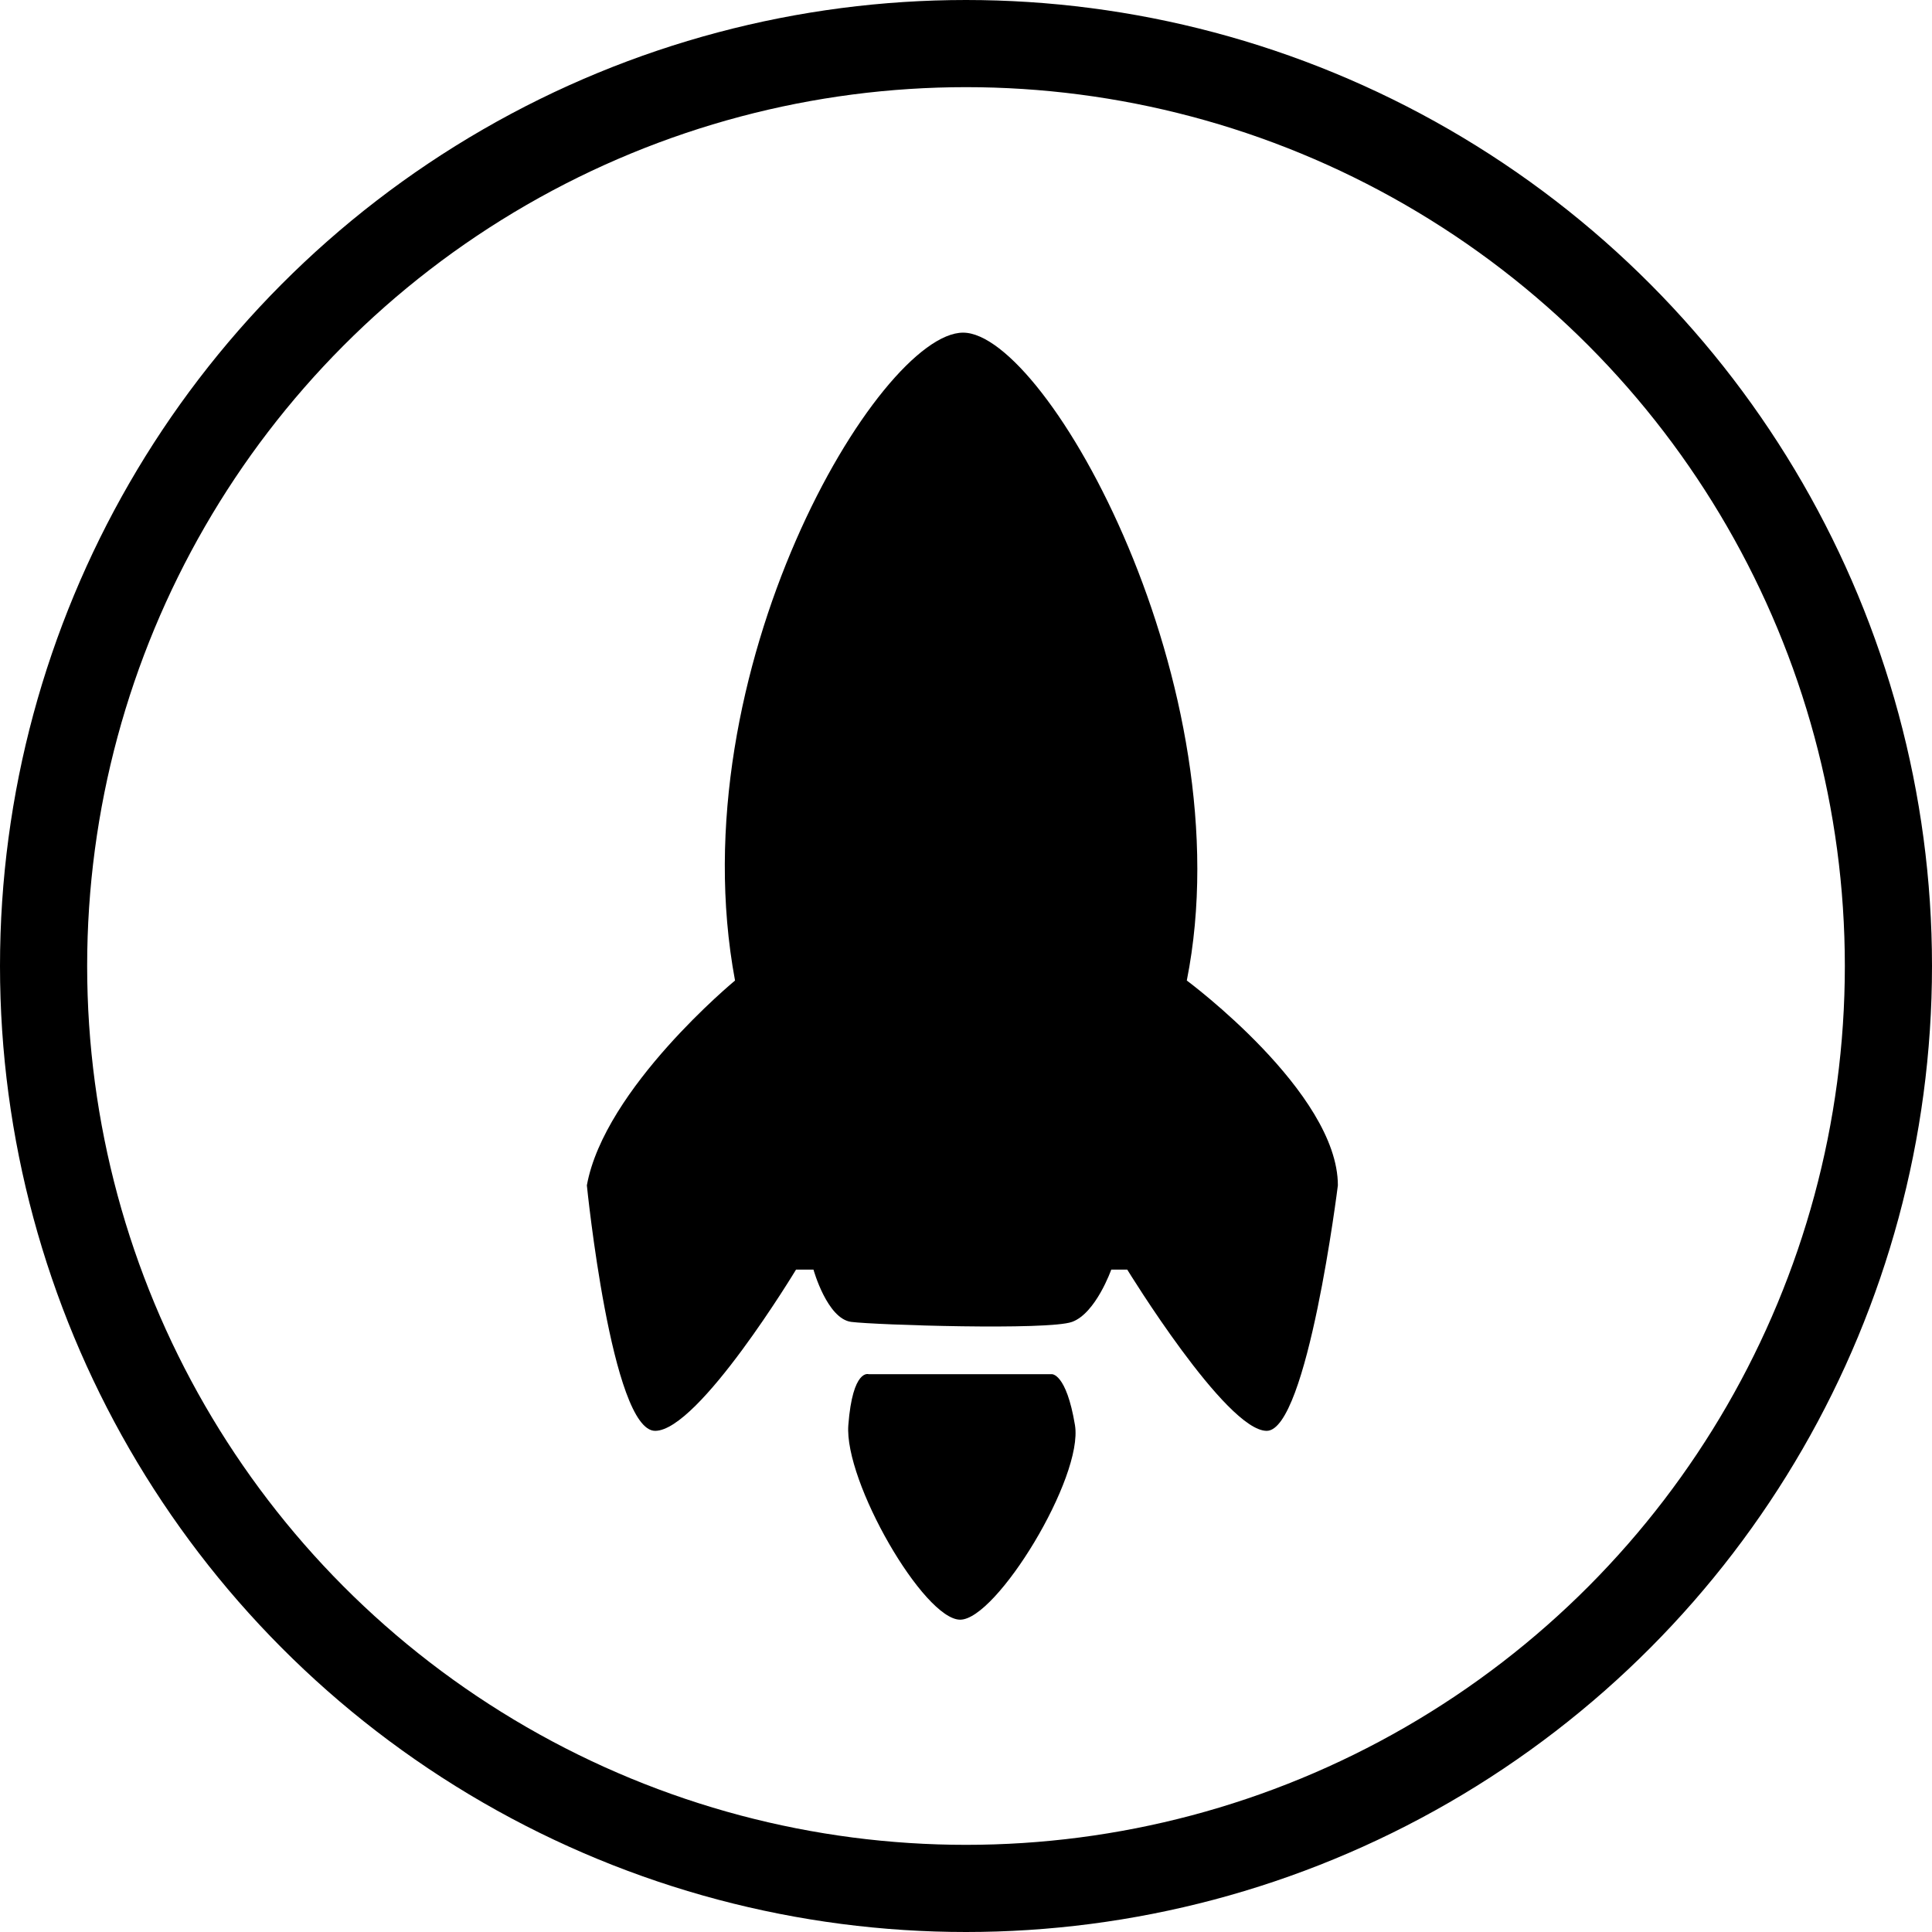
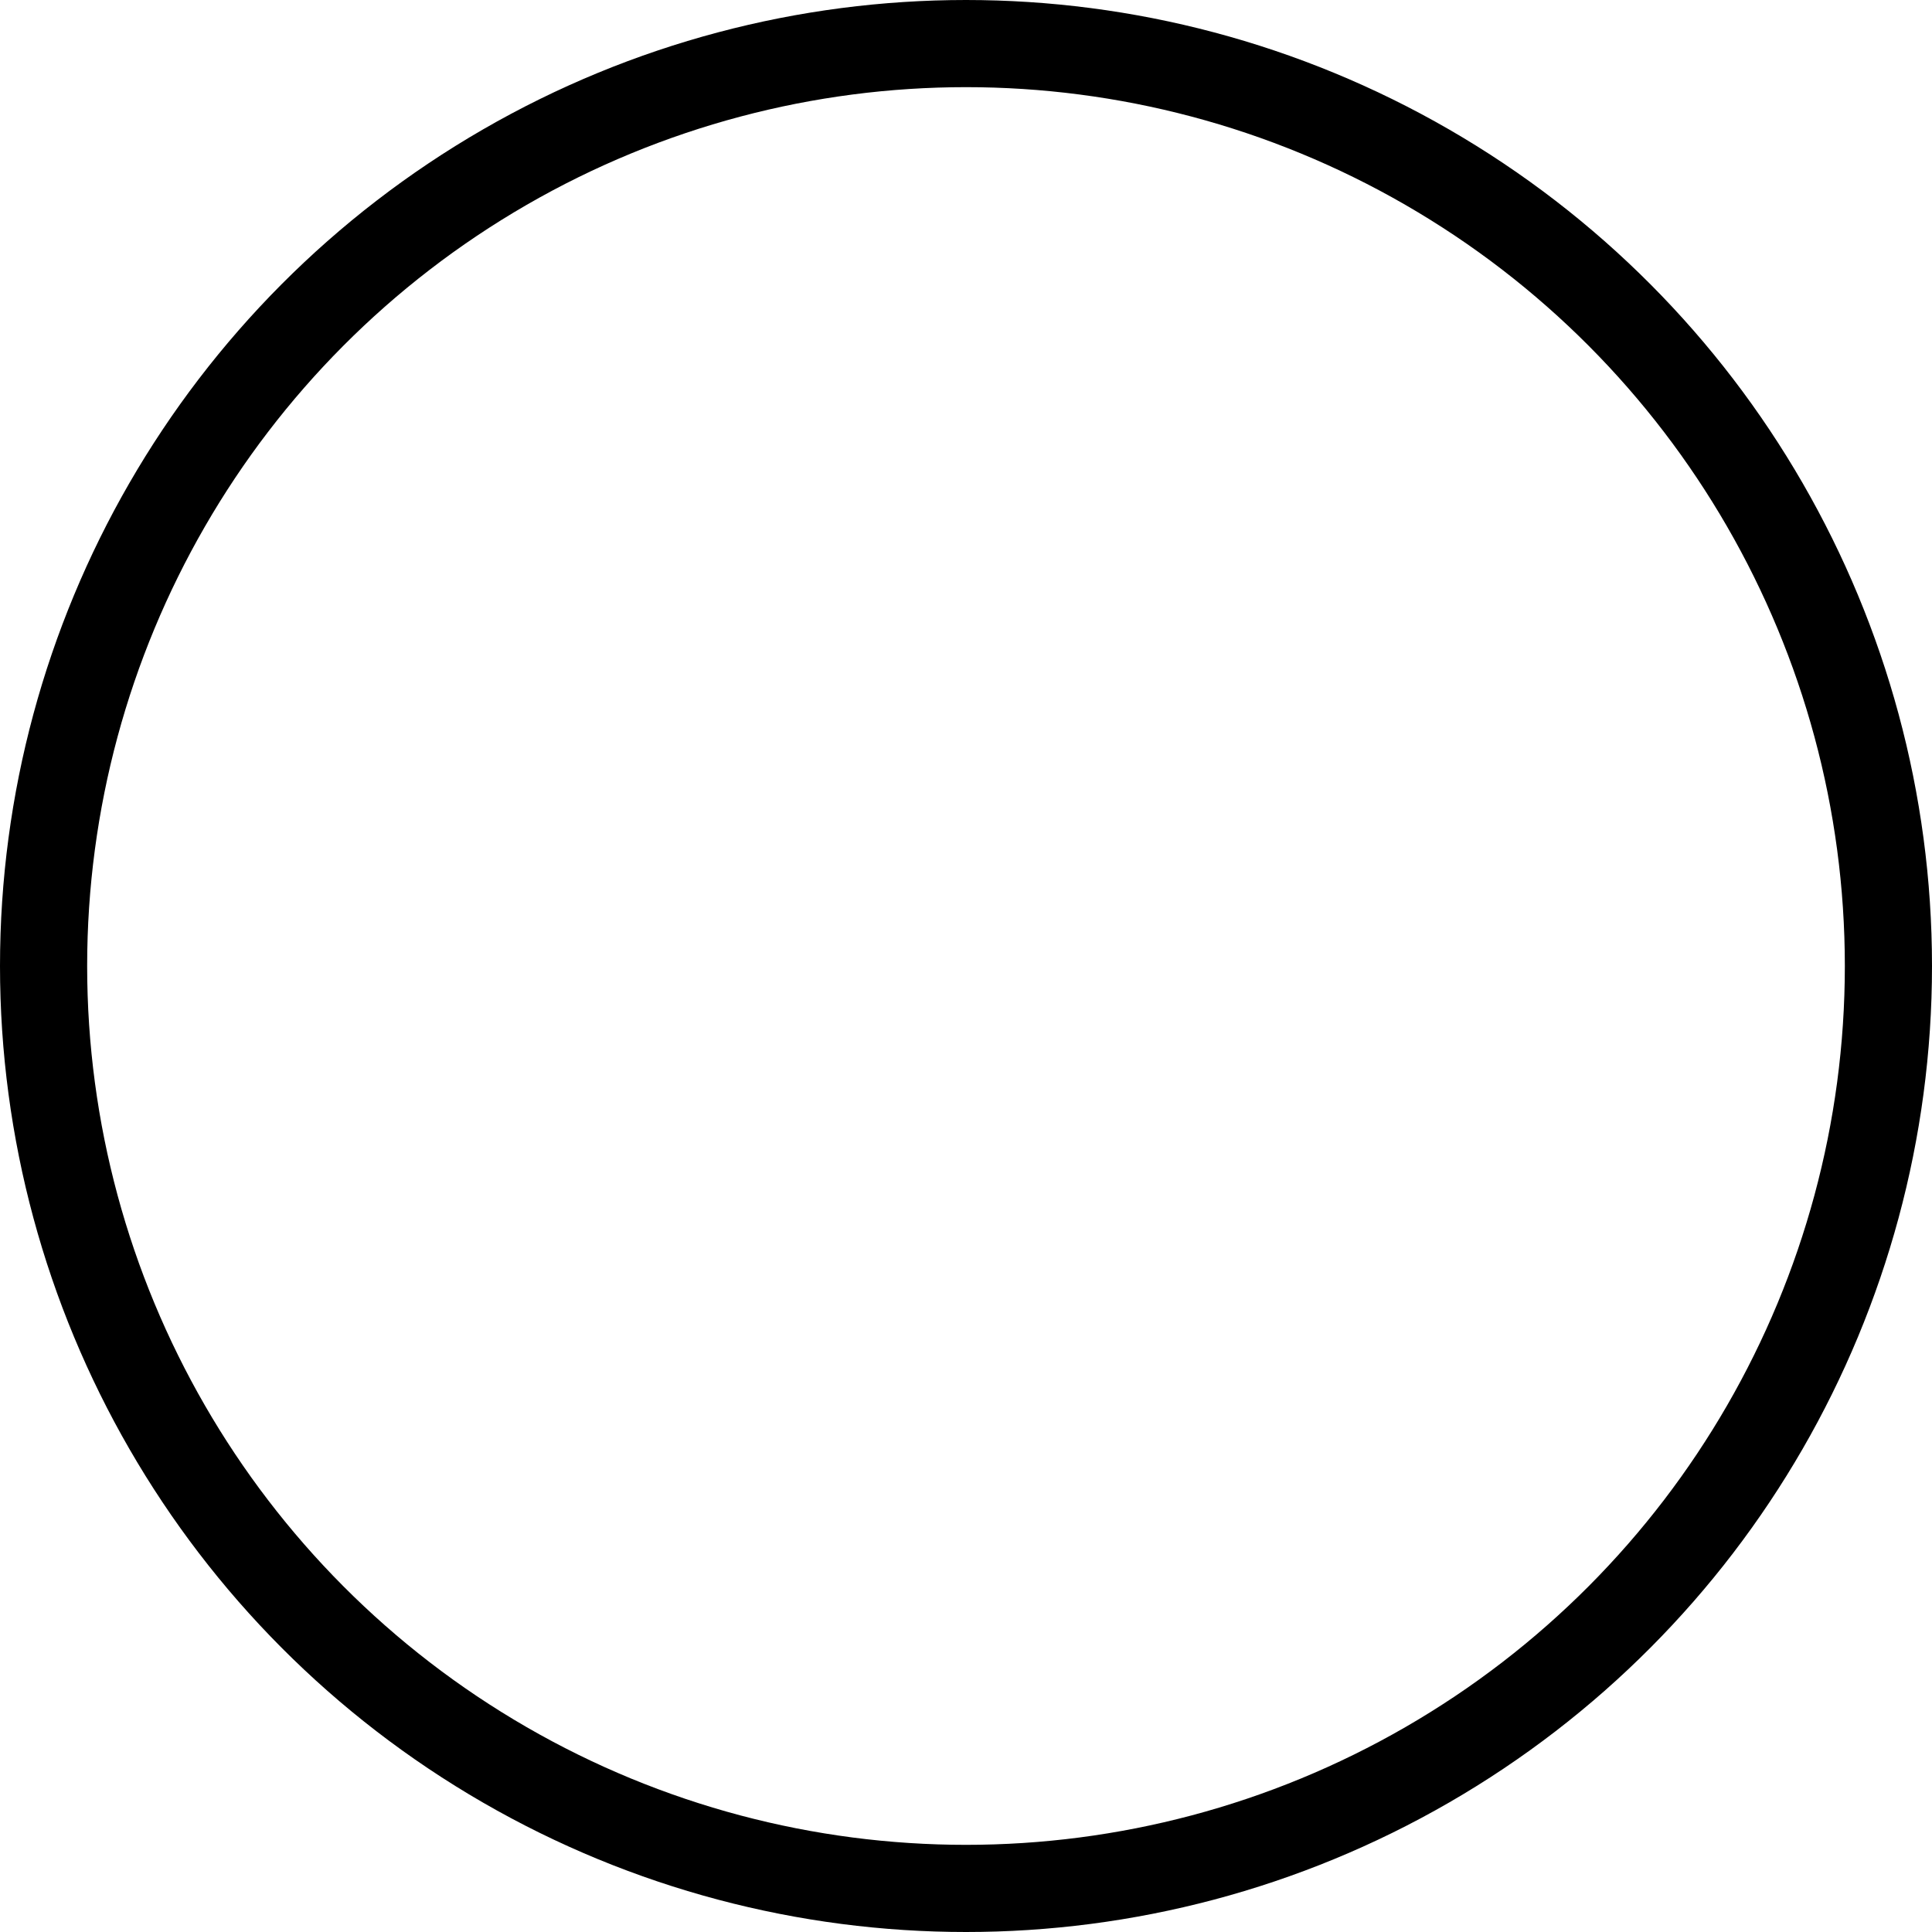
<svg xmlns="http://www.w3.org/2000/svg" width="665" height="665" viewBox="0 0 665 665" fill="none">
-   <path d="M370 490.5C373 508.5 343 557.5 330.5 557.5C318 557.5 290.5 510 292 490.5C293.5 471 299 473 299 473H362C362 473 367 472.5 370 490.5Z" fill="black" />
  <circle cx="332.5" cy="332.5" r="317.5" stroke="black" stroke-width="30" />
-   <path d="M408.5 337.5C428.5 237 360.5 114.5 331.5 114.5C302.5 114.5 233.144 231 253 337.5C253 337.5 208.064 374.565 202 408C202 408 210.5 492.5 225.5 492.5C240.5 492.5 274 437 274 437H280C280 437 284.7 453.94 293 455C301.3 456.06 360.803 457.967 369 455C377.197 452.033 382.5 437 382.5 437H388C388 437 422 492.5 436 492.5C450 492.5 460.5 408 460.5 408C460.5 376 408.5 337.5 408.5 337.5Z" fill="black" />
</svg>